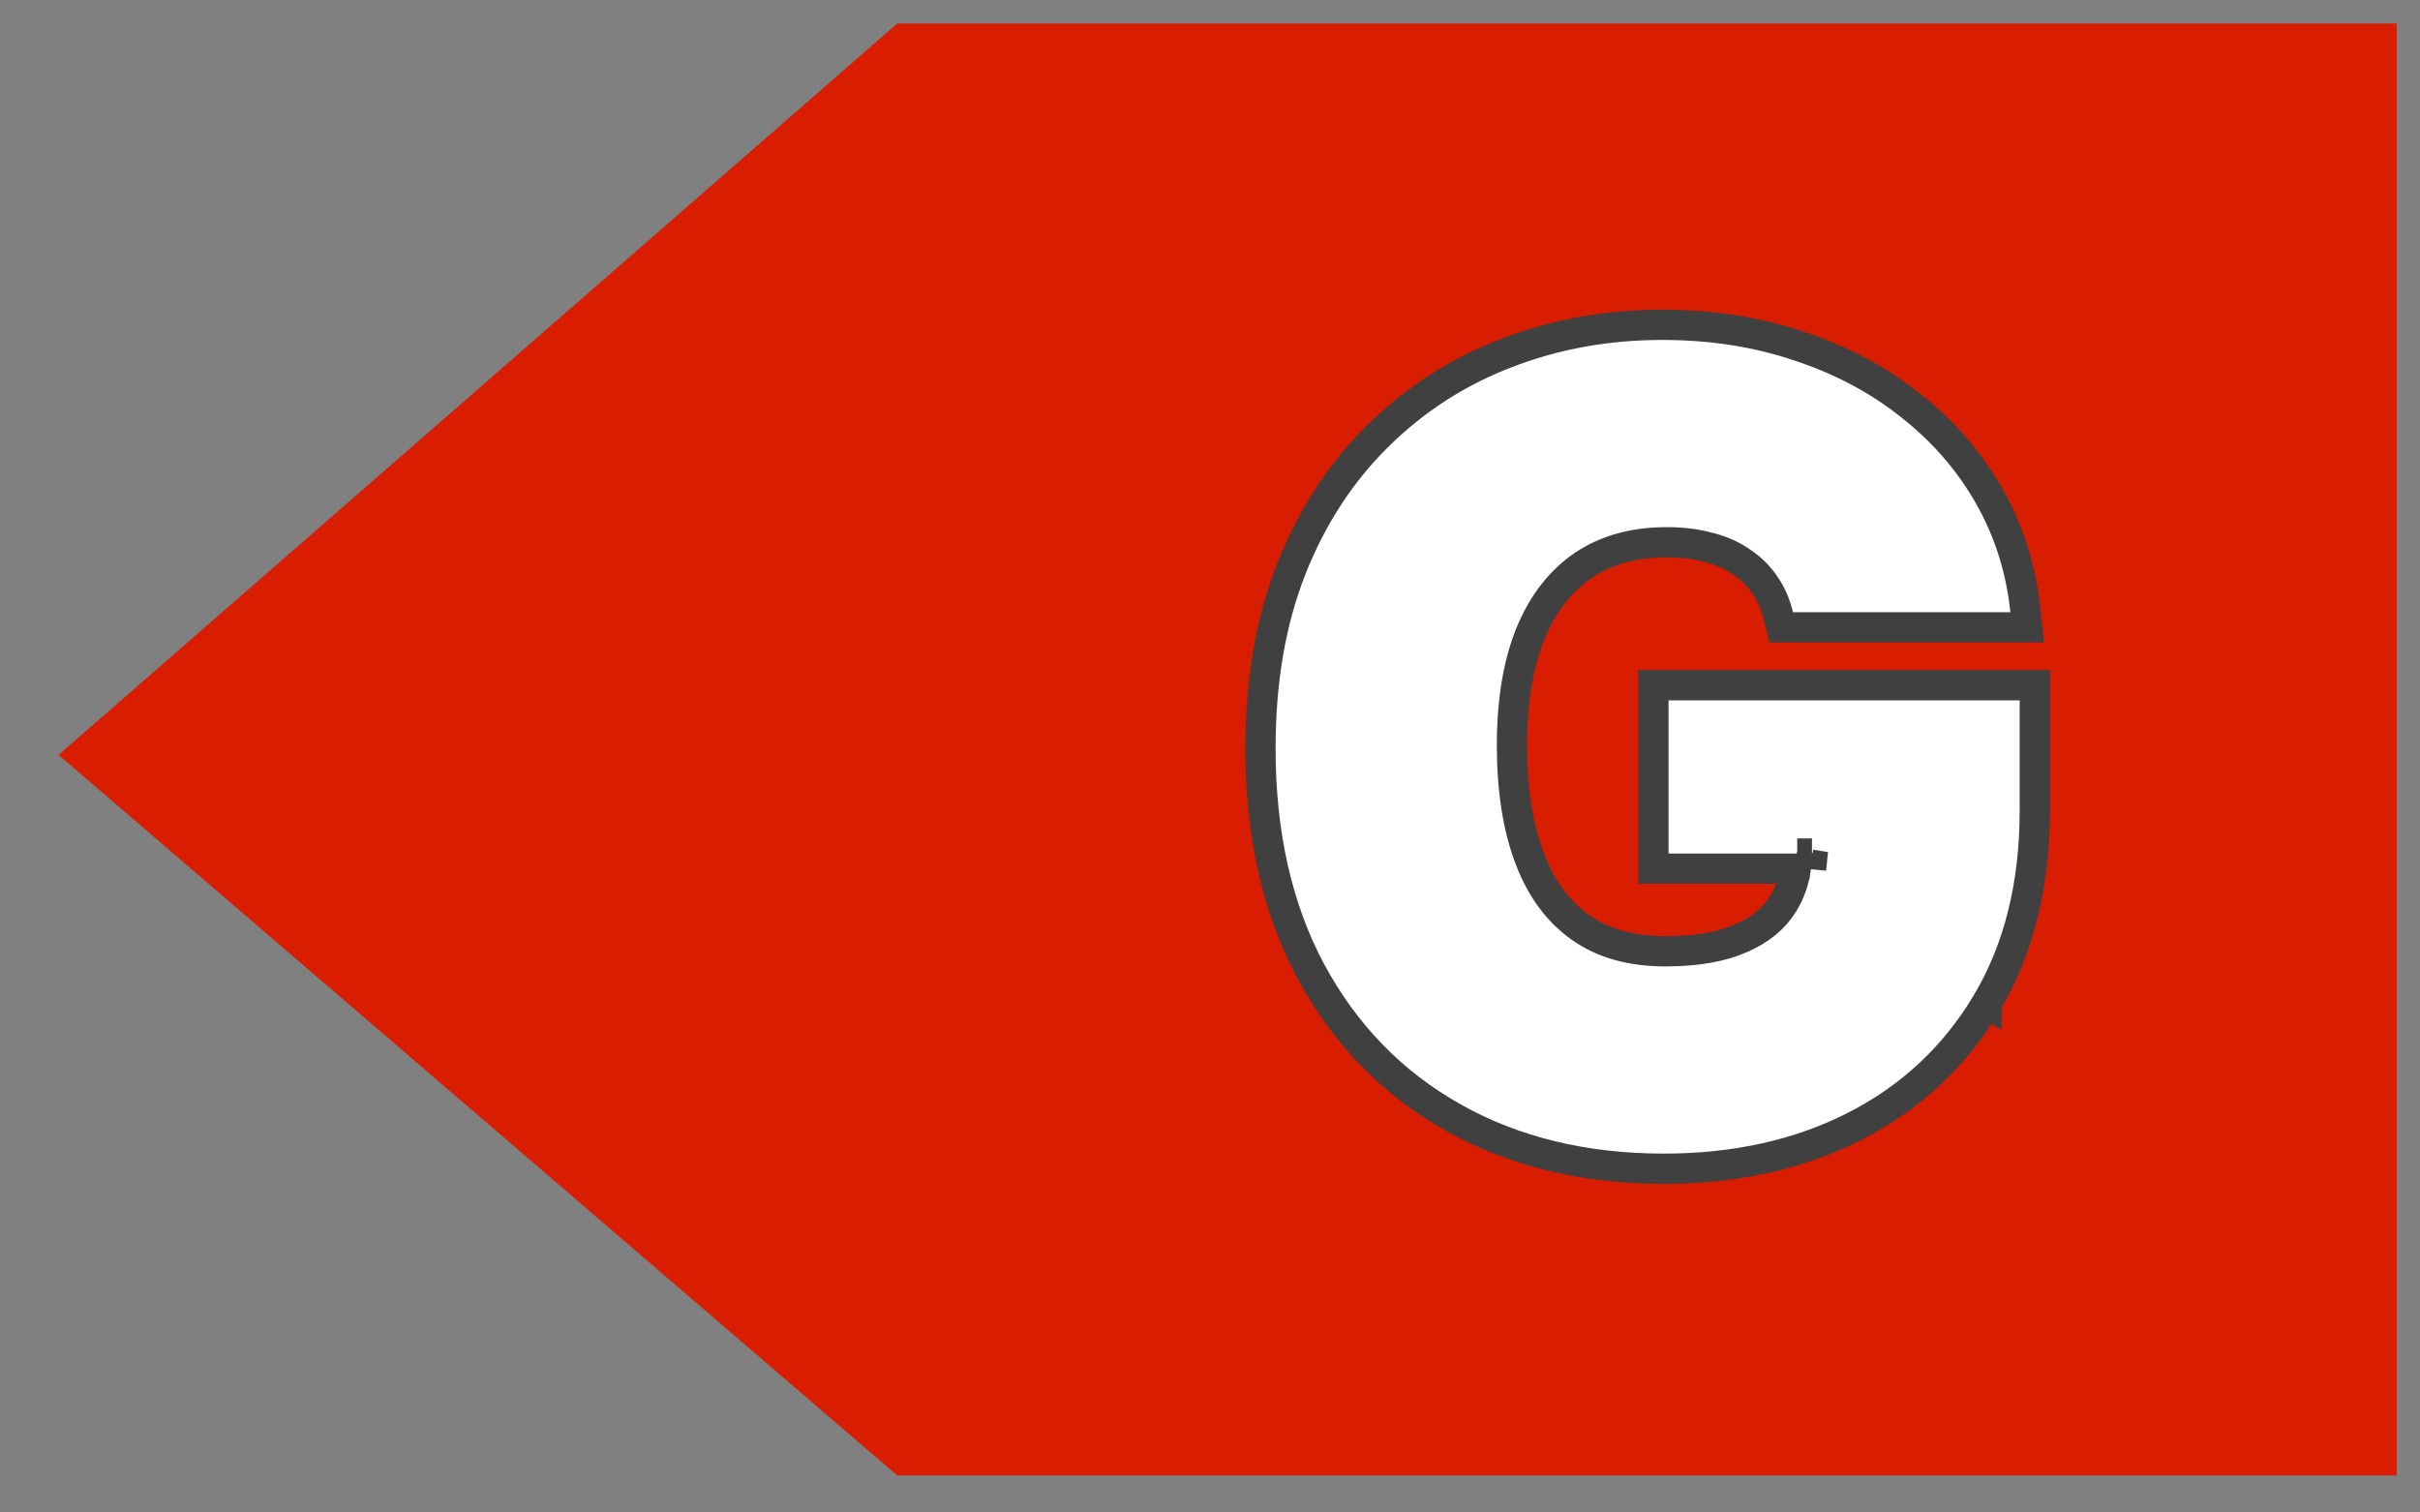
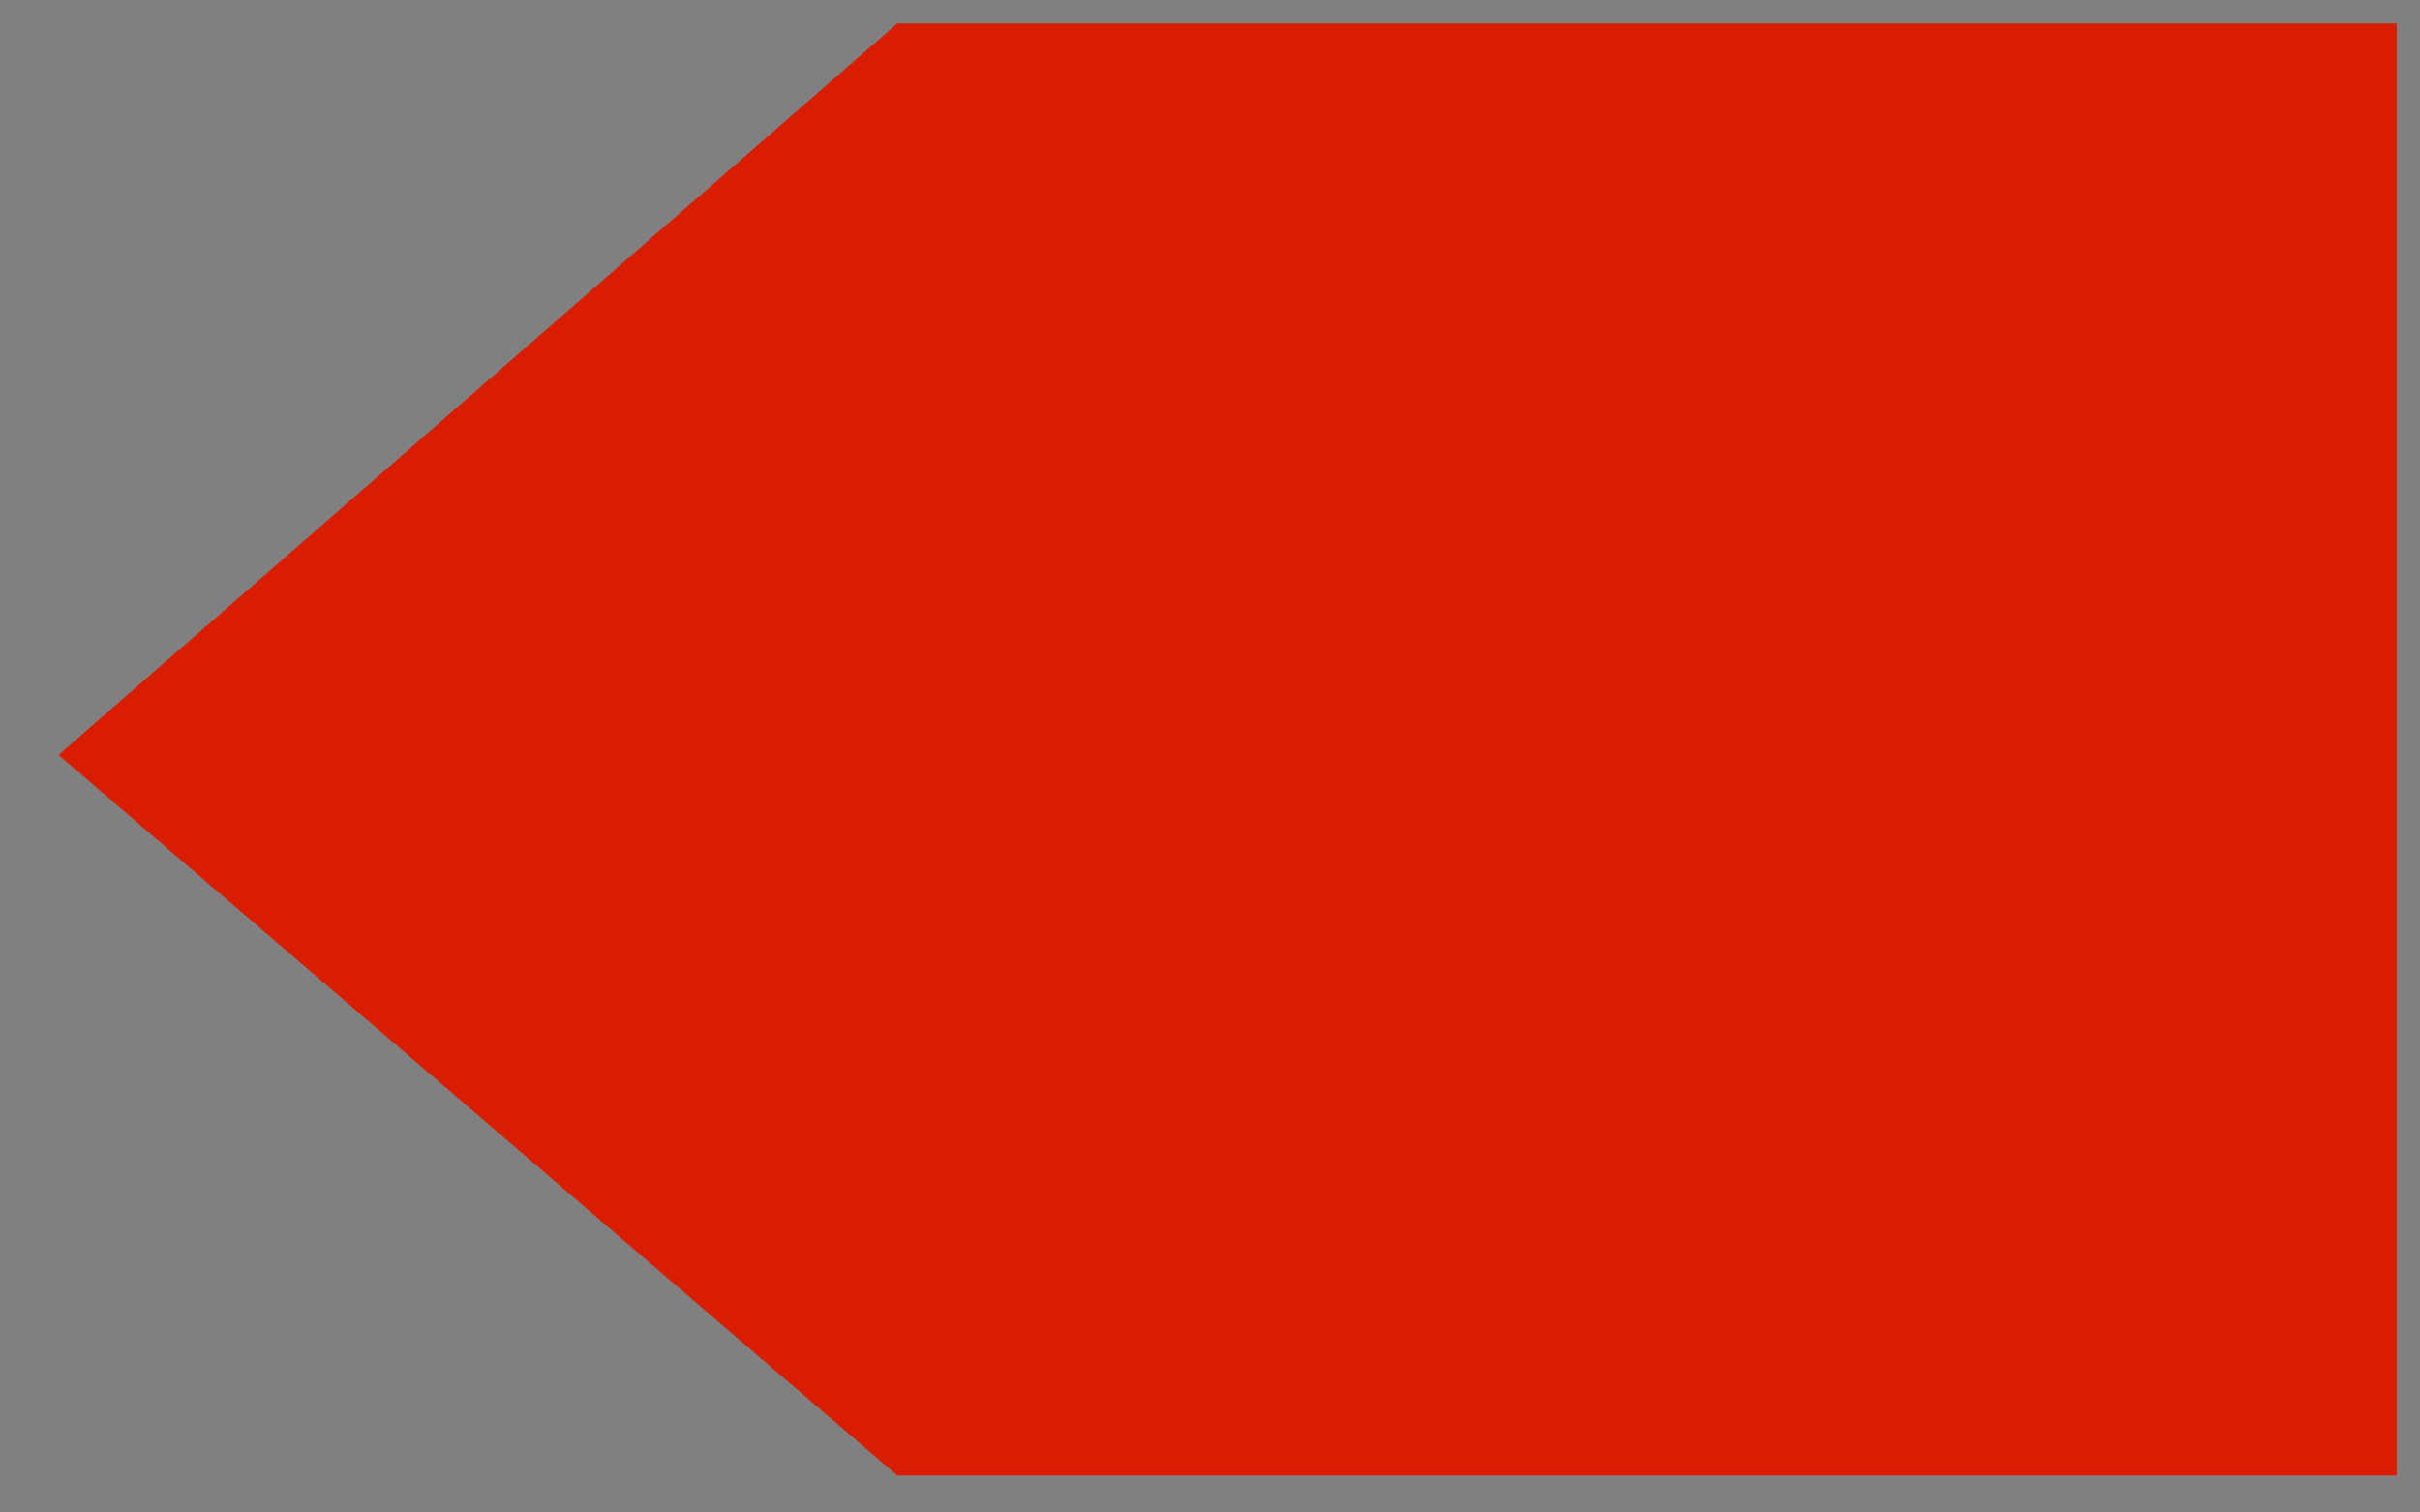
<svg xmlns="http://www.w3.org/2000/svg" width="40" height="25" viewBox="0 0 40 25" fill="none">
  <rect x="0" y="0" width="40" height="25" fill="#808080" stroke="none" />
  <path d="M14.831 0.388H39.615V24.388H14.831L0.968 12.478L14.831 0.388Z" fill="#D81D00" />
-   <path d="M32.837 16.582C33.371 15.688 33.633 14.621 33.633 13.392V11.576V11.326H33.383H27.579H27.329V11.576V14.108V14.358H27.579H29.683C29.65 14.575 29.579 14.767 29.476 14.935C29.327 15.175 29.1 15.368 28.777 15.508L28.776 15.509C28.459 15.648 28.047 15.724 27.528 15.724C26.954 15.724 26.494 15.589 26.131 15.335C25.764 15.078 25.481 14.704 25.287 14.197C25.092 13.688 24.991 13.063 24.991 12.318C24.991 11.582 25.096 10.969 25.298 10.469C25.504 9.971 25.795 9.602 26.166 9.348C26.54 9.095 26.998 8.963 27.553 8.963C27.811 8.963 28.042 8.993 28.247 9.05L28.247 9.05L28.252 9.051C28.461 9.104 28.637 9.184 28.783 9.288L28.783 9.288L28.789 9.292C28.942 9.393 29.068 9.518 29.169 9.666L29.169 9.666L29.17 9.668C29.27 9.81 29.345 9.979 29.394 10.179L29.441 10.369H29.637H33.229H33.507L33.478 10.093C33.406 9.404 33.204 8.767 32.871 8.186C32.539 7.607 32.102 7.108 31.562 6.688C31.026 6.264 30.41 5.94 29.715 5.714C29.023 5.483 28.276 5.369 27.477 5.369C26.566 5.369 25.709 5.523 24.907 5.833C24.104 6.139 23.395 6.595 22.782 7.198C22.167 7.8 21.688 8.536 21.344 9.4L21.344 9.4L21.344 9.401C21.002 10.271 20.834 11.262 20.834 12.369C20.834 13.782 21.109 15.015 21.669 16.06L21.67 16.061C22.233 17.103 23.018 17.909 24.024 18.474C25.03 19.039 26.192 19.318 27.502 19.318C28.677 19.318 29.729 19.087 30.651 18.62L30.652 18.619C31.579 18.147 32.309 17.466 32.837 16.582ZM32.837 16.582C32.837 16.582 32.837 16.582 32.837 16.581L32.622 16.453L32.837 16.582C32.837 16.582 32.837 16.582 32.837 16.582ZM29.95 14.108L29.931 14.292L29.944 14.294C29.942 14.315 29.939 14.336 29.936 14.358L29.95 14.108ZM29.95 14.108H29.706H29.95Z" fill="white" stroke="#404040" stroke-width="0.5" />
</svg>